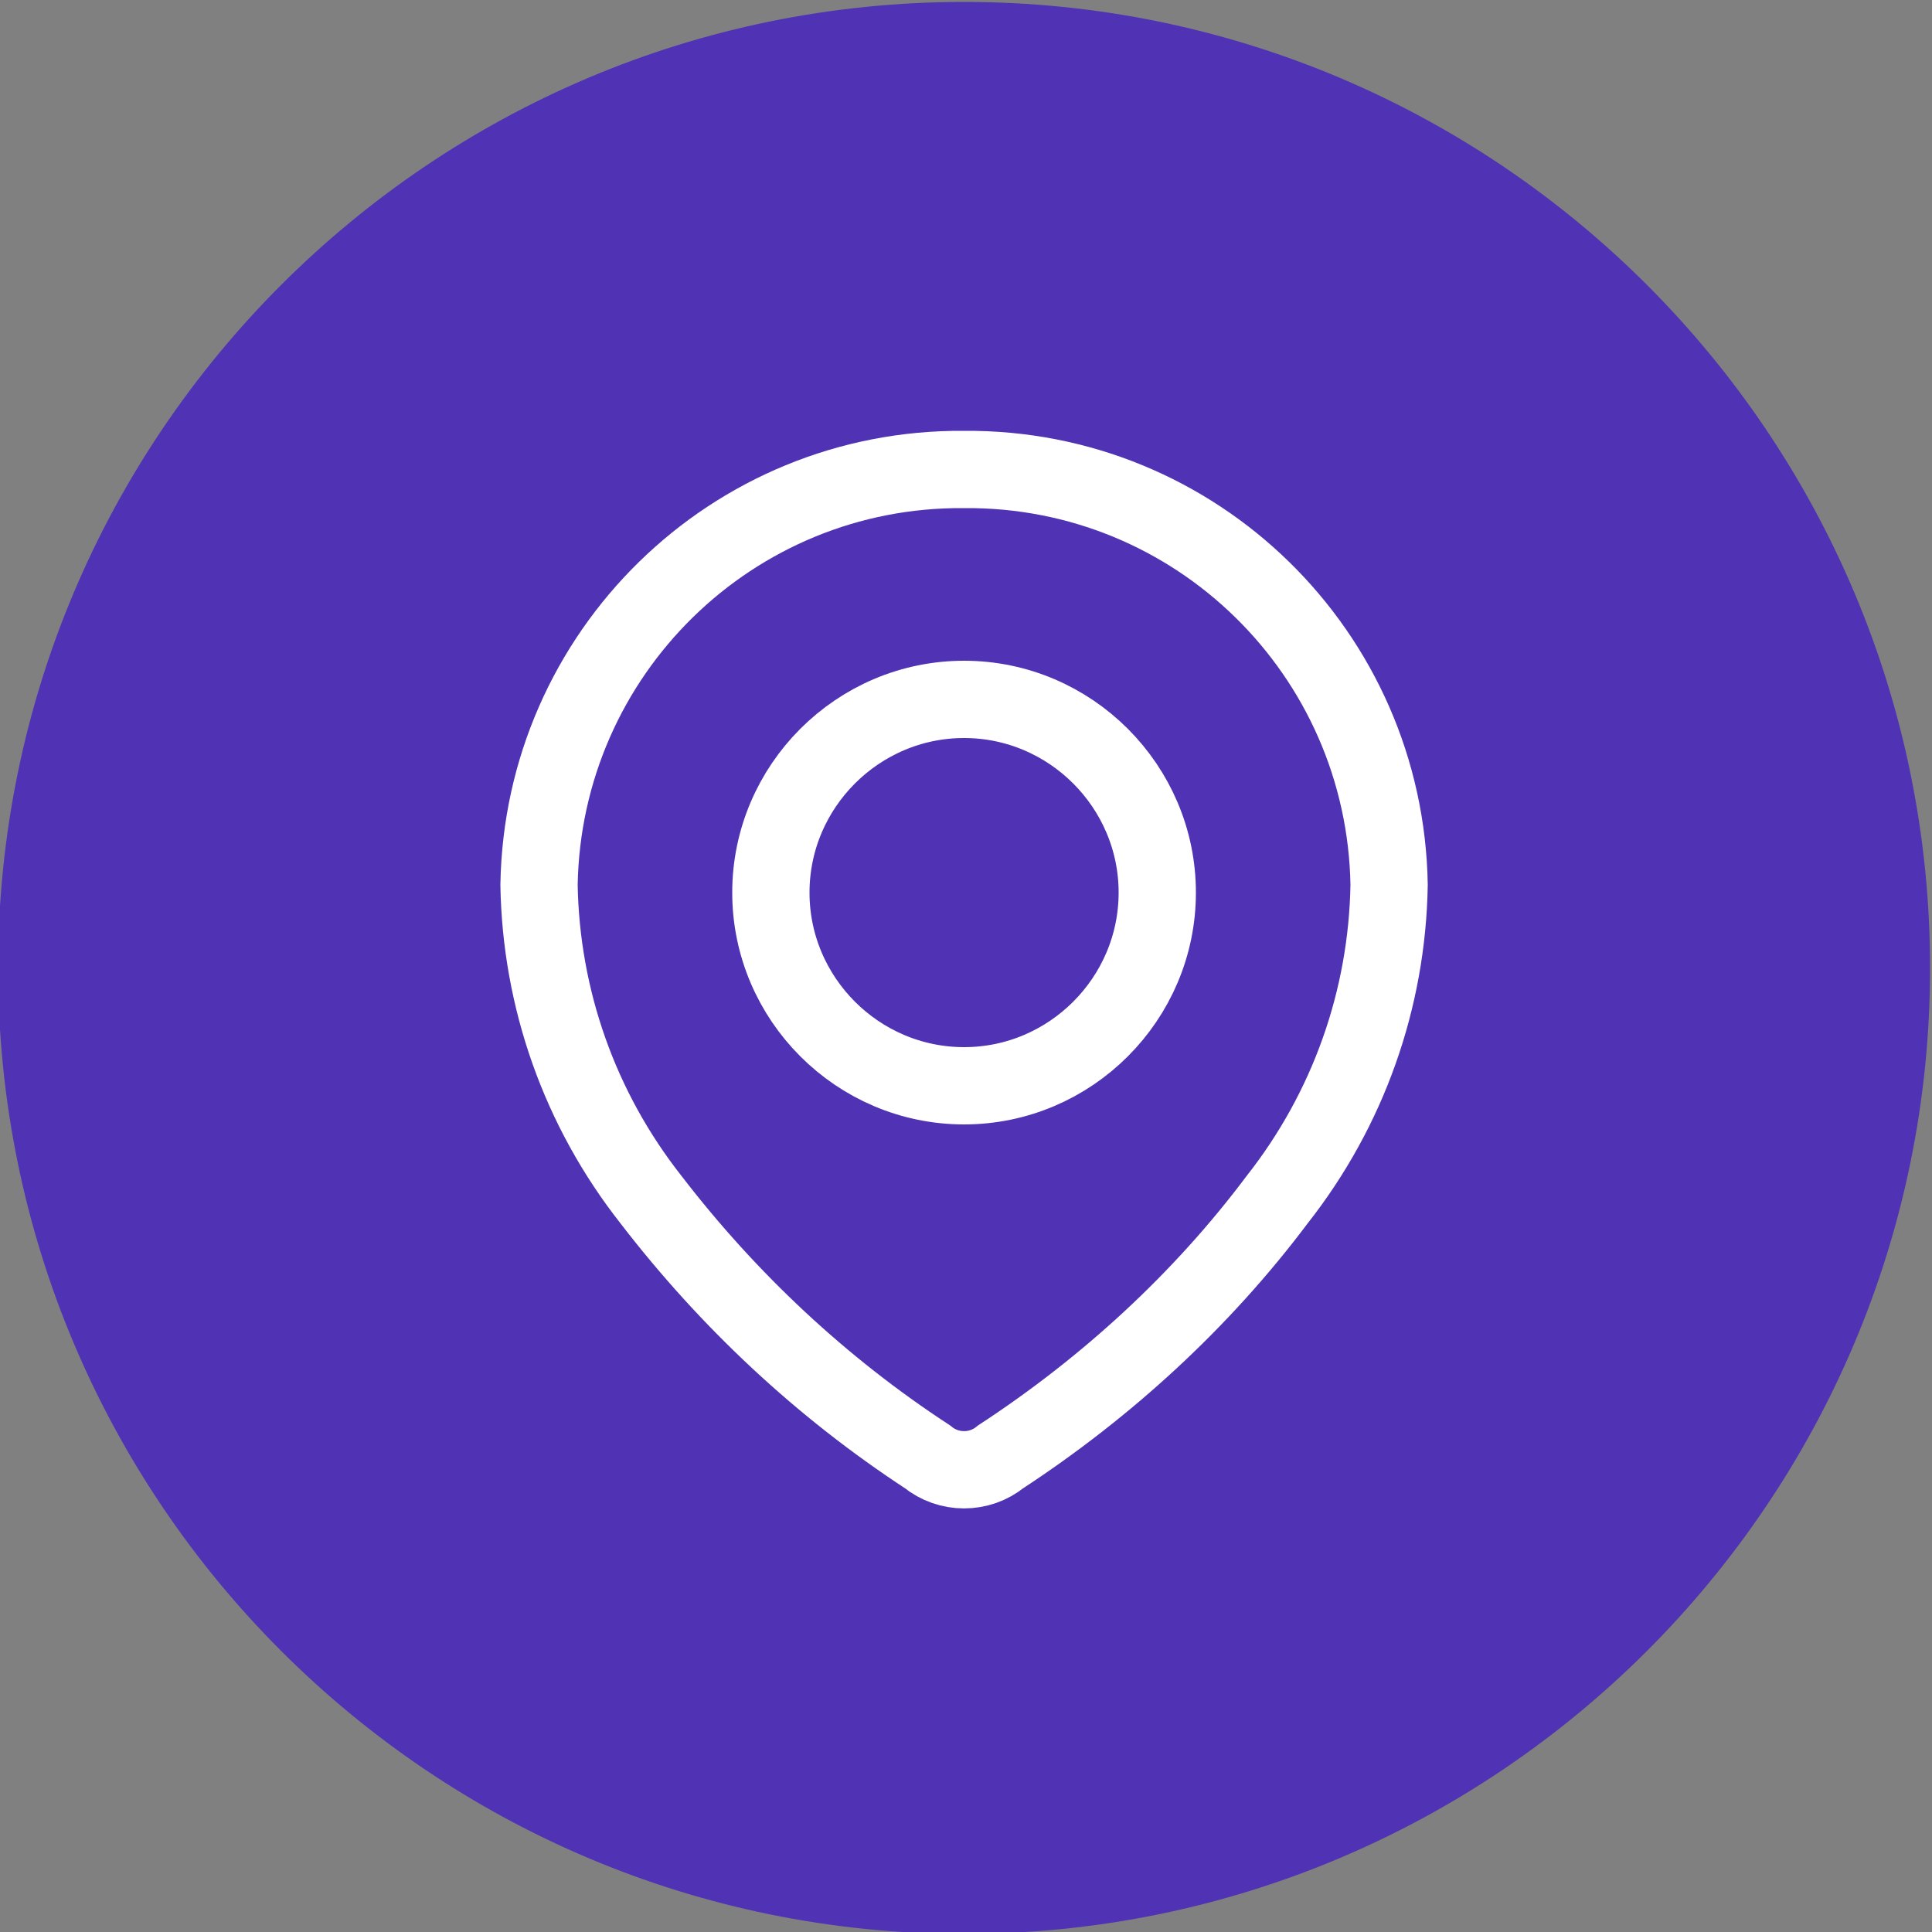
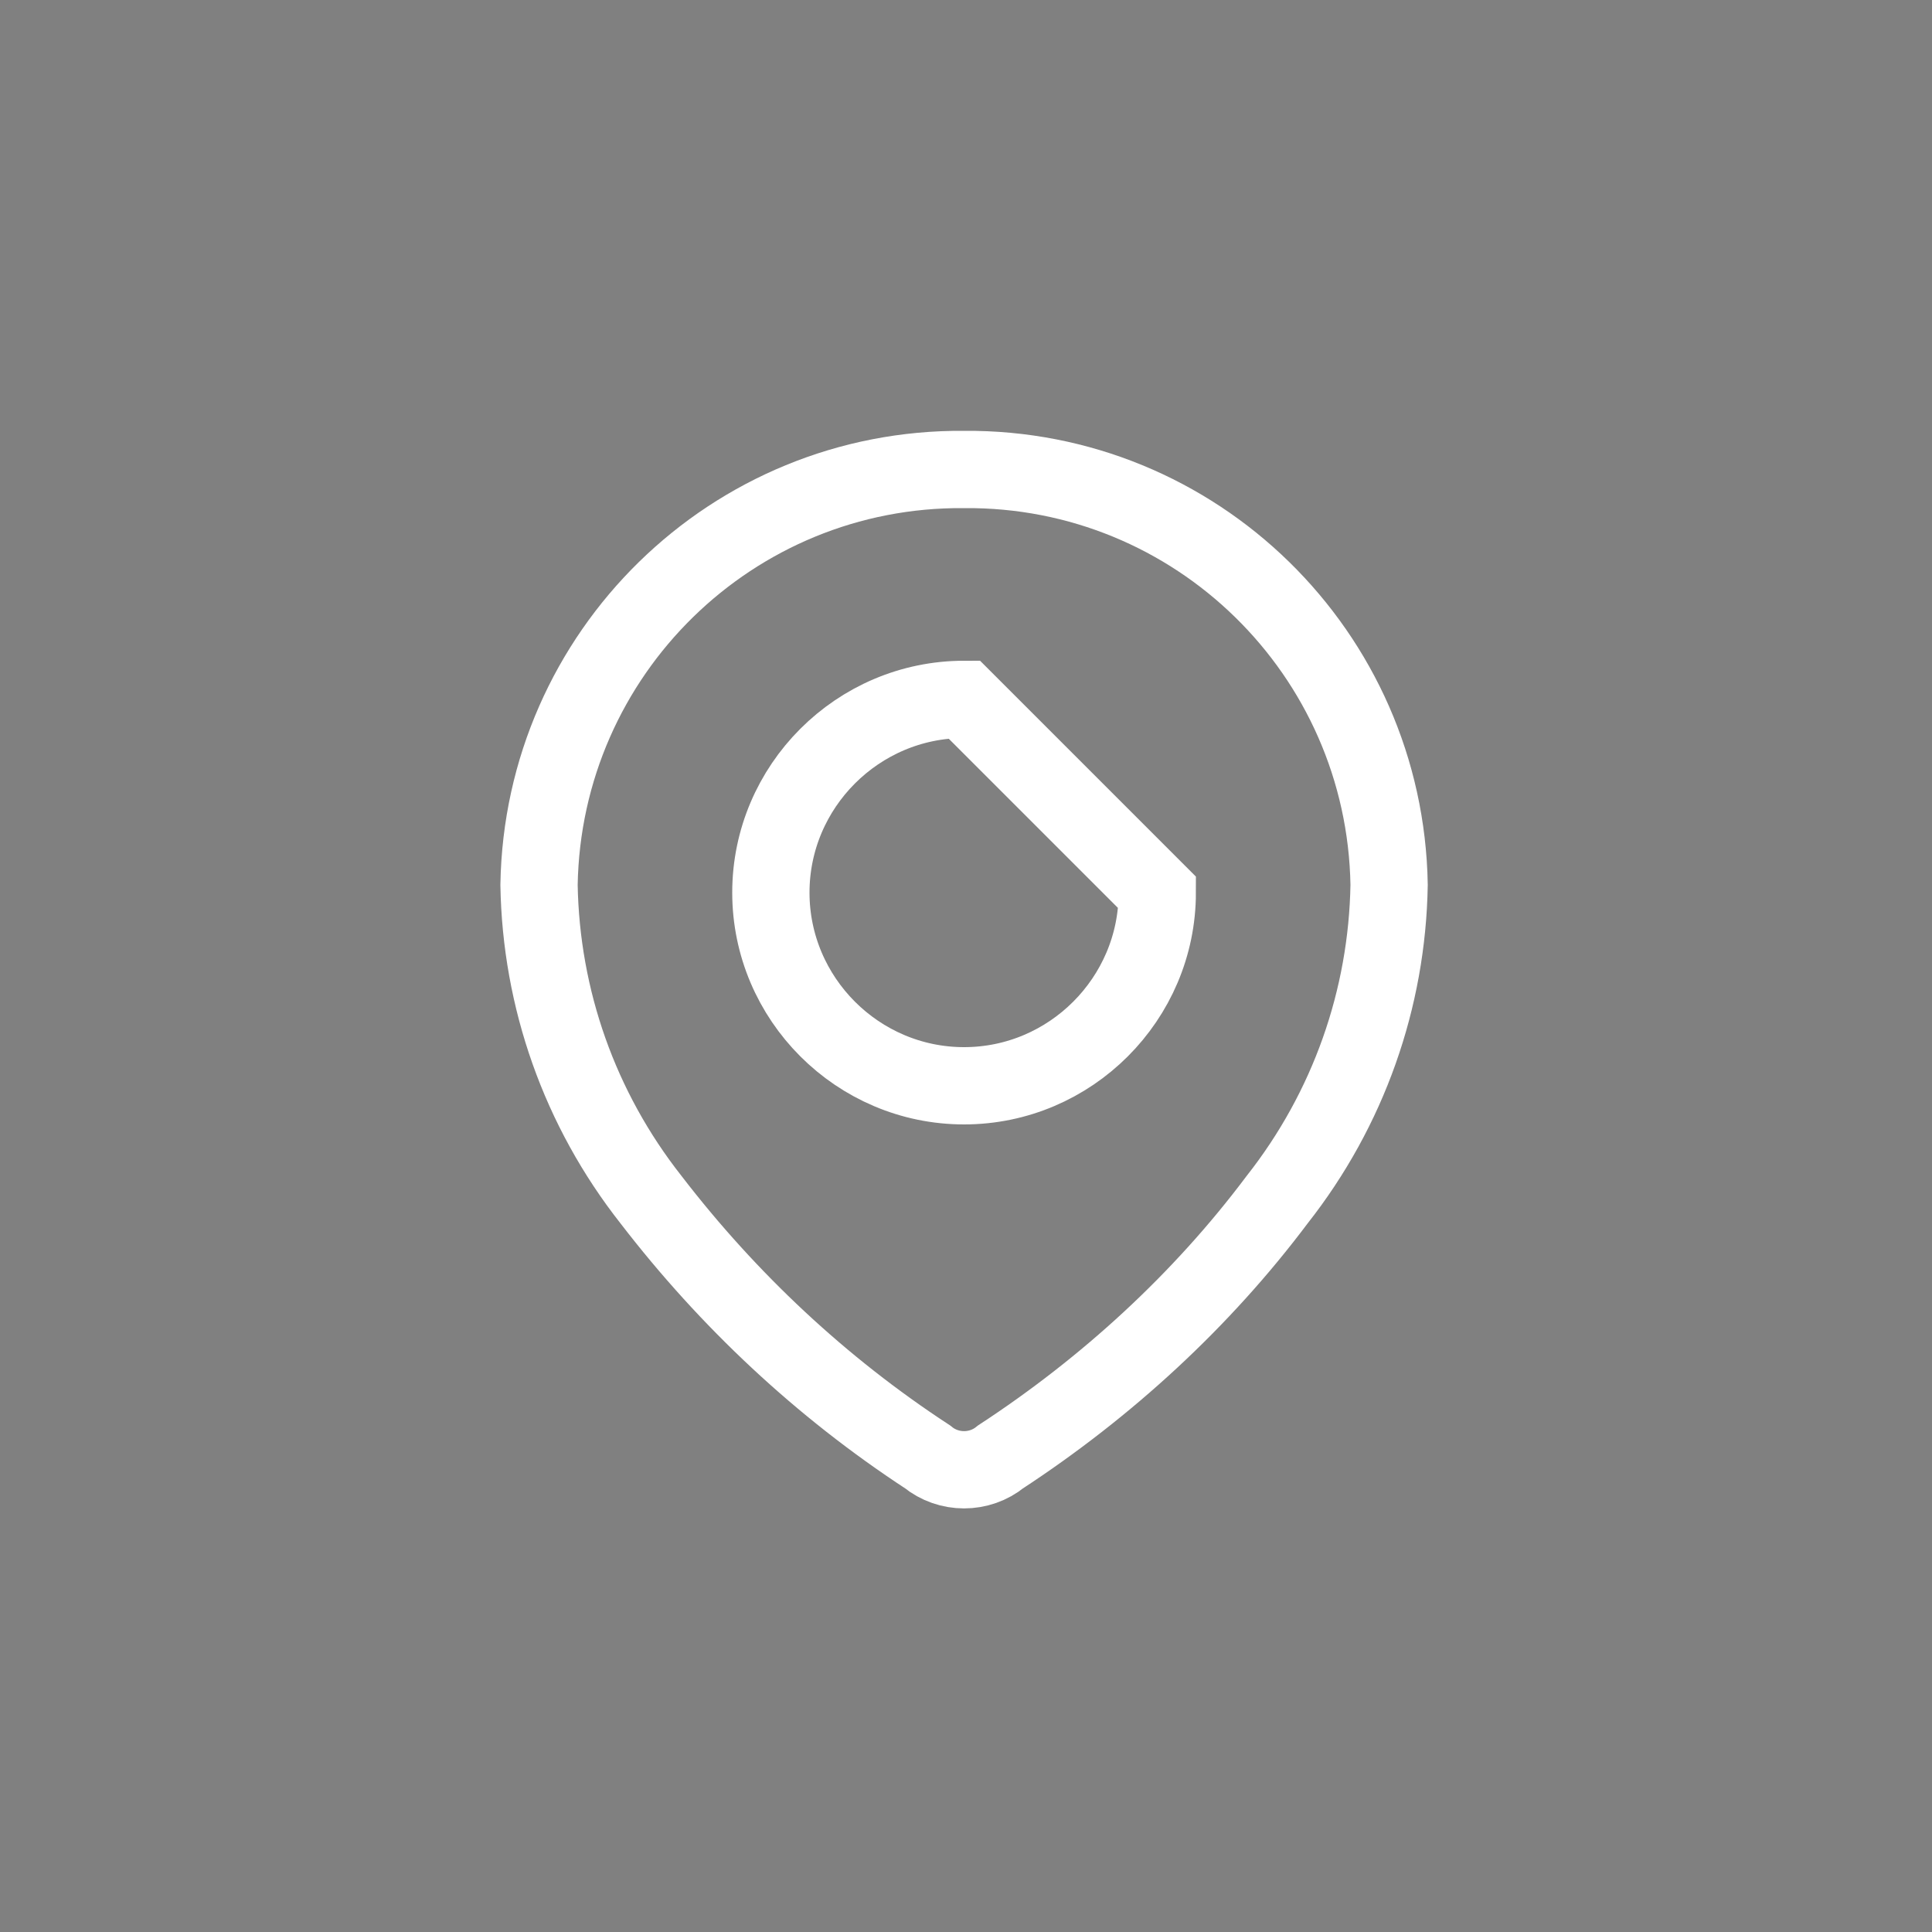
<svg xmlns="http://www.w3.org/2000/svg" version="1.1" id="Calque_1" x="0px" y="0px" viewBox="0 0 100 100" style="enable-background:new 0 0 100 100;" xml:space="preserve">
  <rect x="0" y="0" width="100" height="100" fill="#808080" stroke="none" />
  <style type="text/css">
	.st0{fill:#5032B4;}
	.st1{fill:none;stroke:#FFFFFF;stroke-width:4;}
</style>
  <g>
-     <path class="st0" d="M49.9,100.1c27.6,0,50-22.4,50-50s-22.4-50-50-50s-50,22.4-50,50S22.3,100.1,49.9,100.1" />
-     <path class="st1" d="M59.9,46.2c0,5.5-4.5,10-10,10s-10-4.5-10-10s4.5-10,10-10S59.9,40.7,59.9,46.2z M71.9,45.8   c-0.2-12-10-21.6-22-21.5c-12-0.1-21.8,9.5-22,21.5c0.1,5.9,2.1,11.6,5.8,16.3c4,5.2,8.8,9.7,14.3,13.3c1.1,0.9,2.7,0.9,3.8,0   c5.5-3.6,10.4-8.1,14.3-13.3C69.8,57.4,71.8,51.7,71.9,45.8z" />
+     <path class="st1" d="M59.9,46.2c0,5.5-4.5,10-10,10s-10-4.5-10-10s4.5-10,10-10z M71.9,45.8   c-0.2-12-10-21.6-22-21.5c-12-0.1-21.8,9.5-22,21.5c0.1,5.9,2.1,11.6,5.8,16.3c4,5.2,8.8,9.7,14.3,13.3c1.1,0.9,2.7,0.9,3.8,0   c5.5-3.6,10.4-8.1,14.3-13.3C69.8,57.4,71.8,51.7,71.9,45.8z" />
  </g>
</svg>